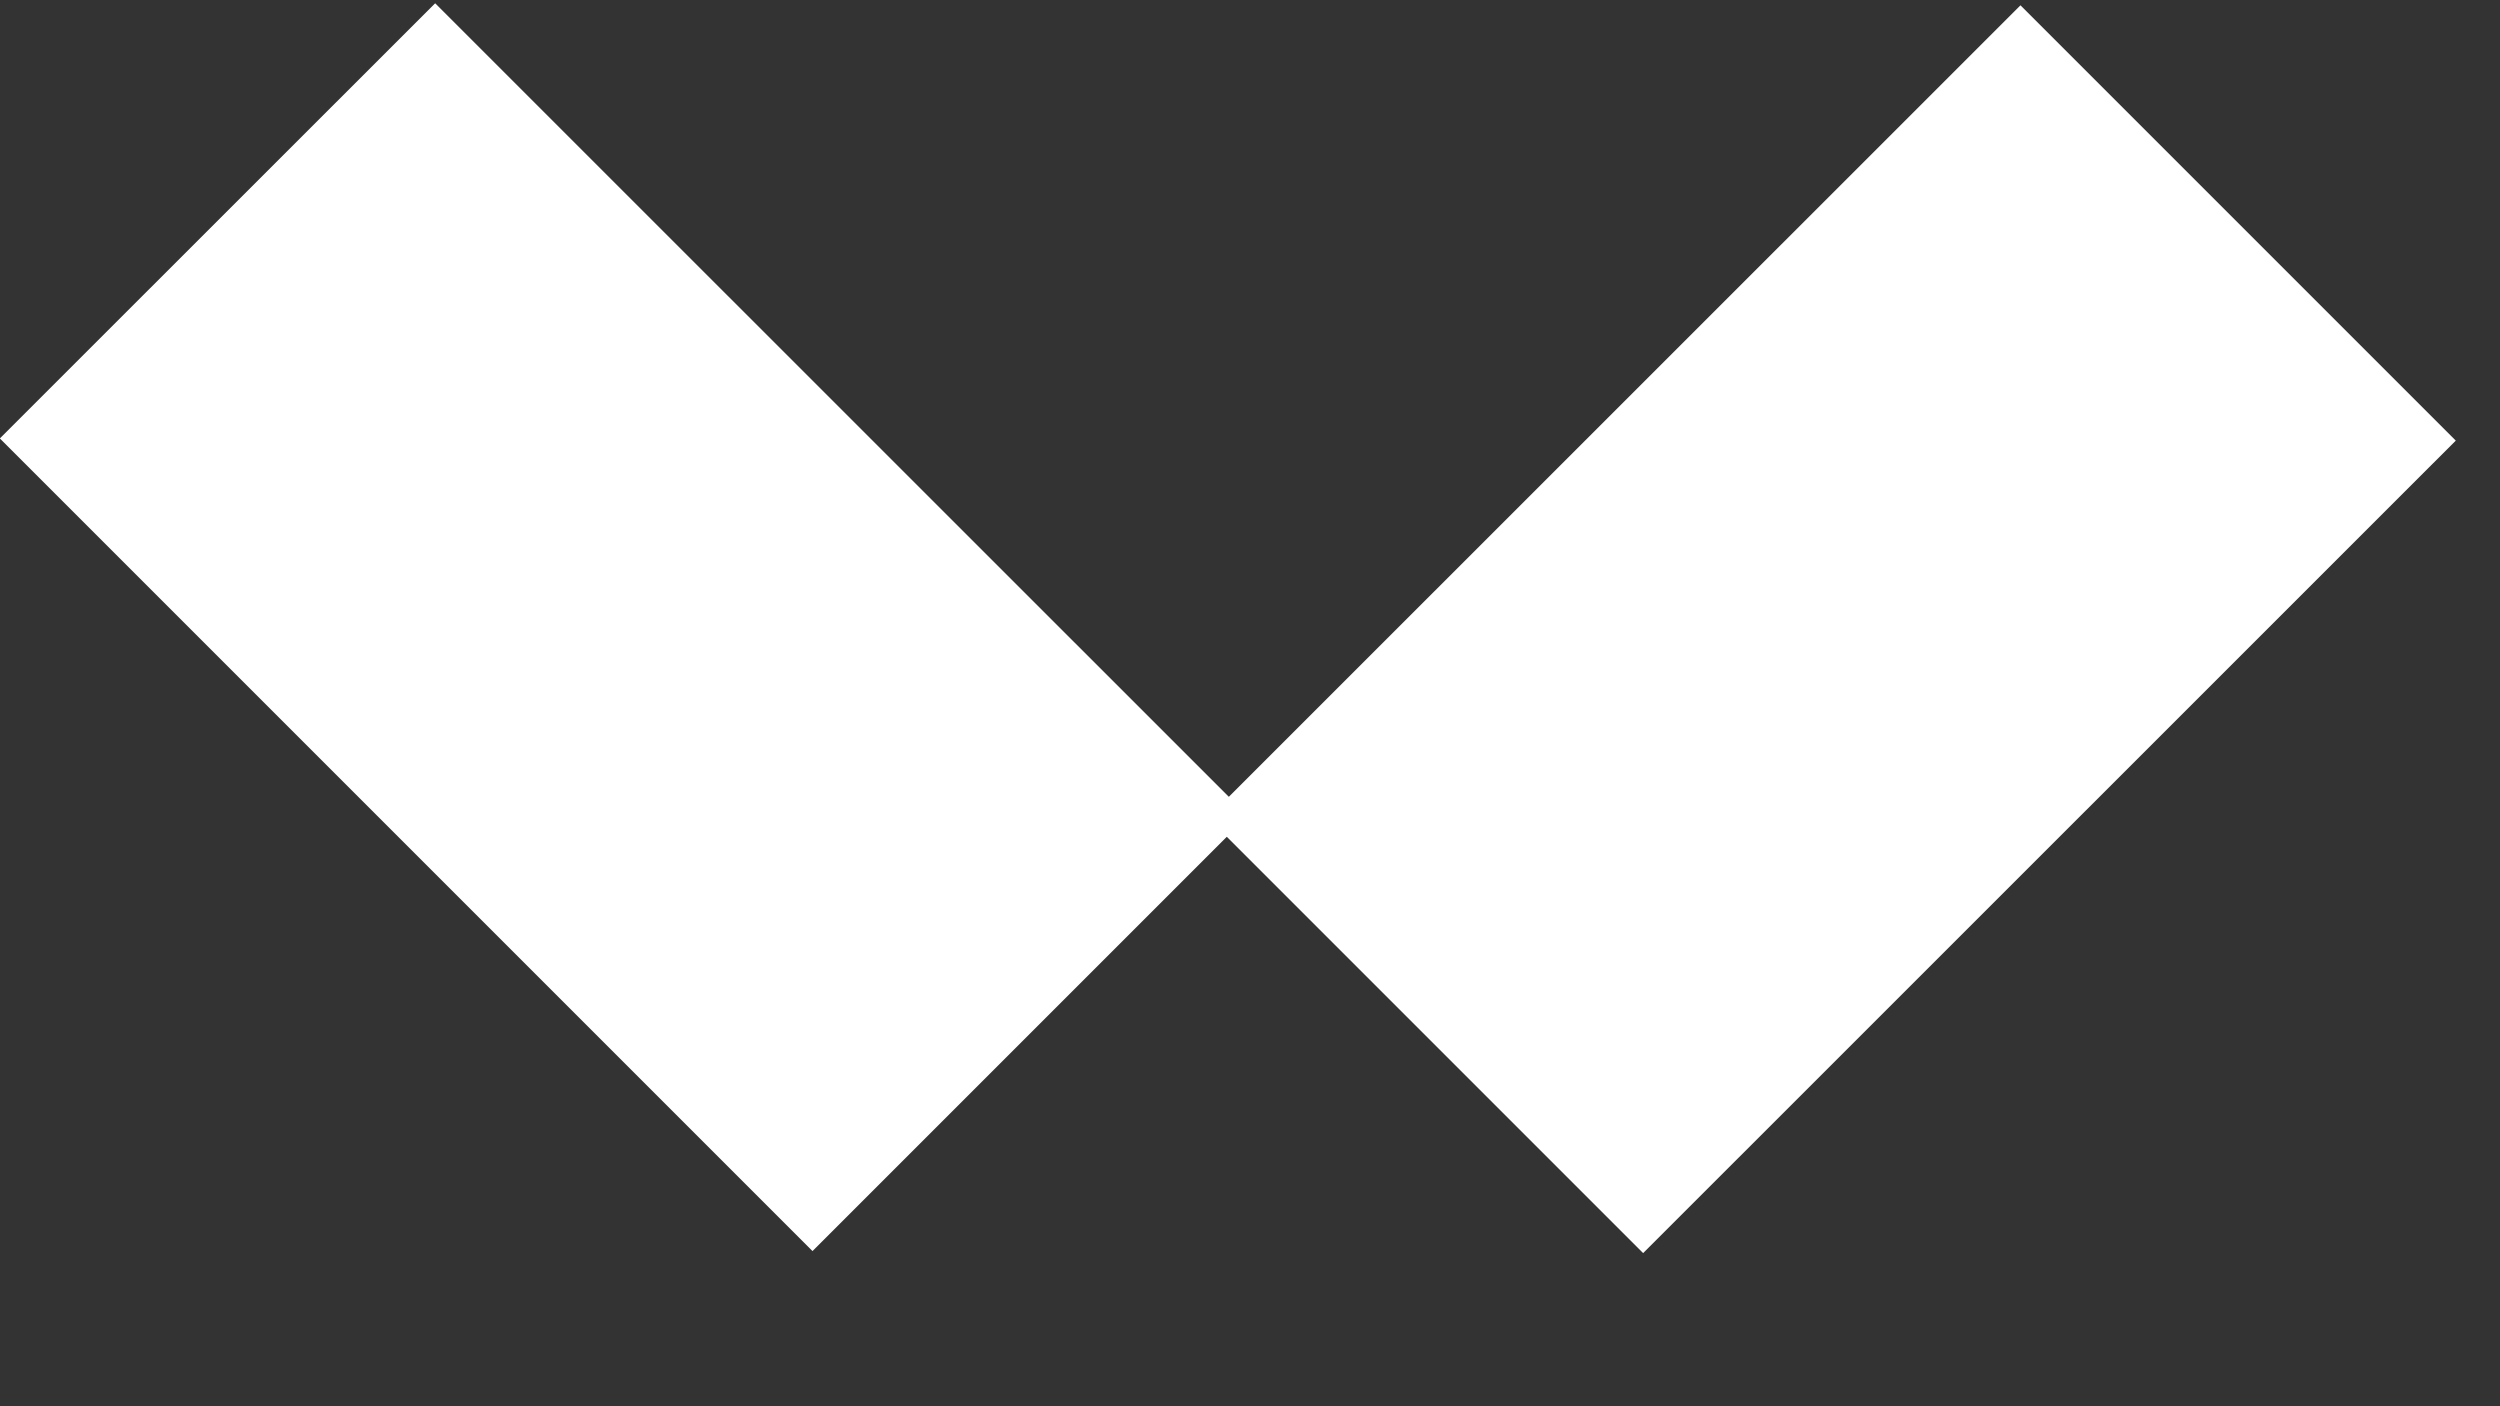
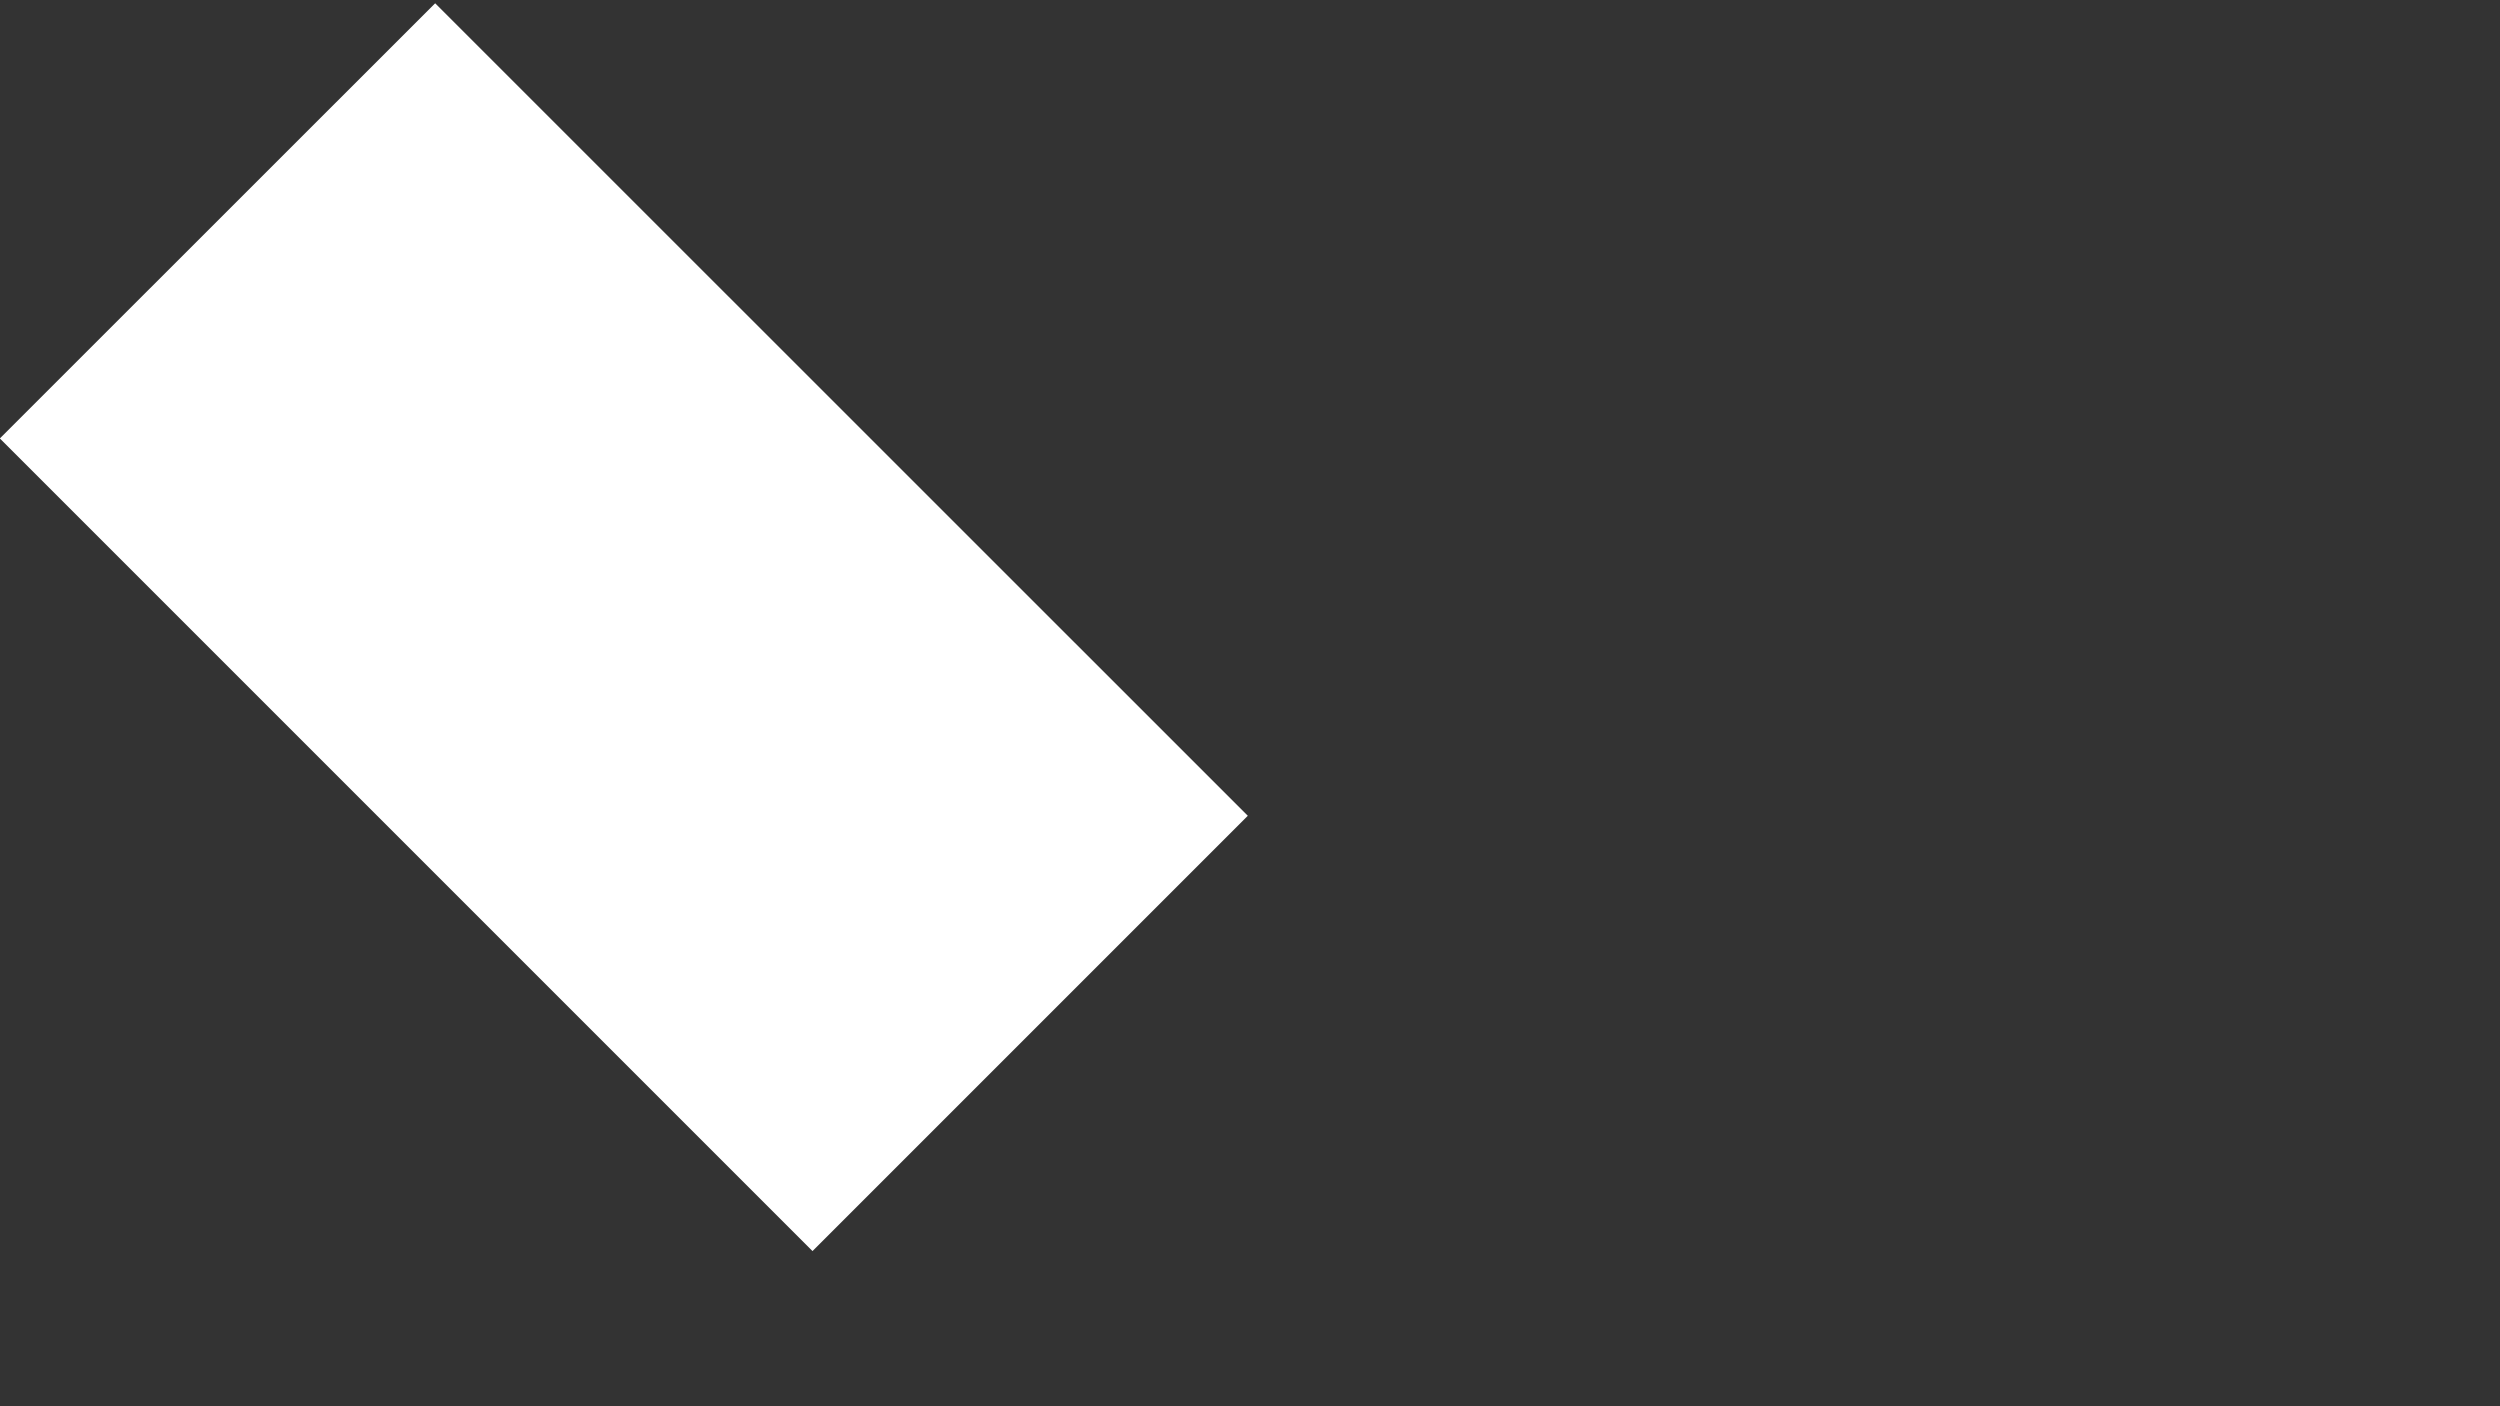
<svg xmlns="http://www.w3.org/2000/svg" width="16" height="9" viewBox="0 0 16 9" fill="none">
  <rect x="0" y="0" width="16" height="9" fill="#333333" stroke="none" />
  <g id="Group">
    <path id="Vector" d="M7.986 5.221L2.785 0.021L-0.001 2.806L5.2 8.007L7.986 5.221Z" fill="white" />
-     <path id="Vector_2" d="M12.931 0.034L7.73 5.234L10.516 8.02L15.717 2.82L12.931 0.034Z" fill="white" />
  </g>
</svg>